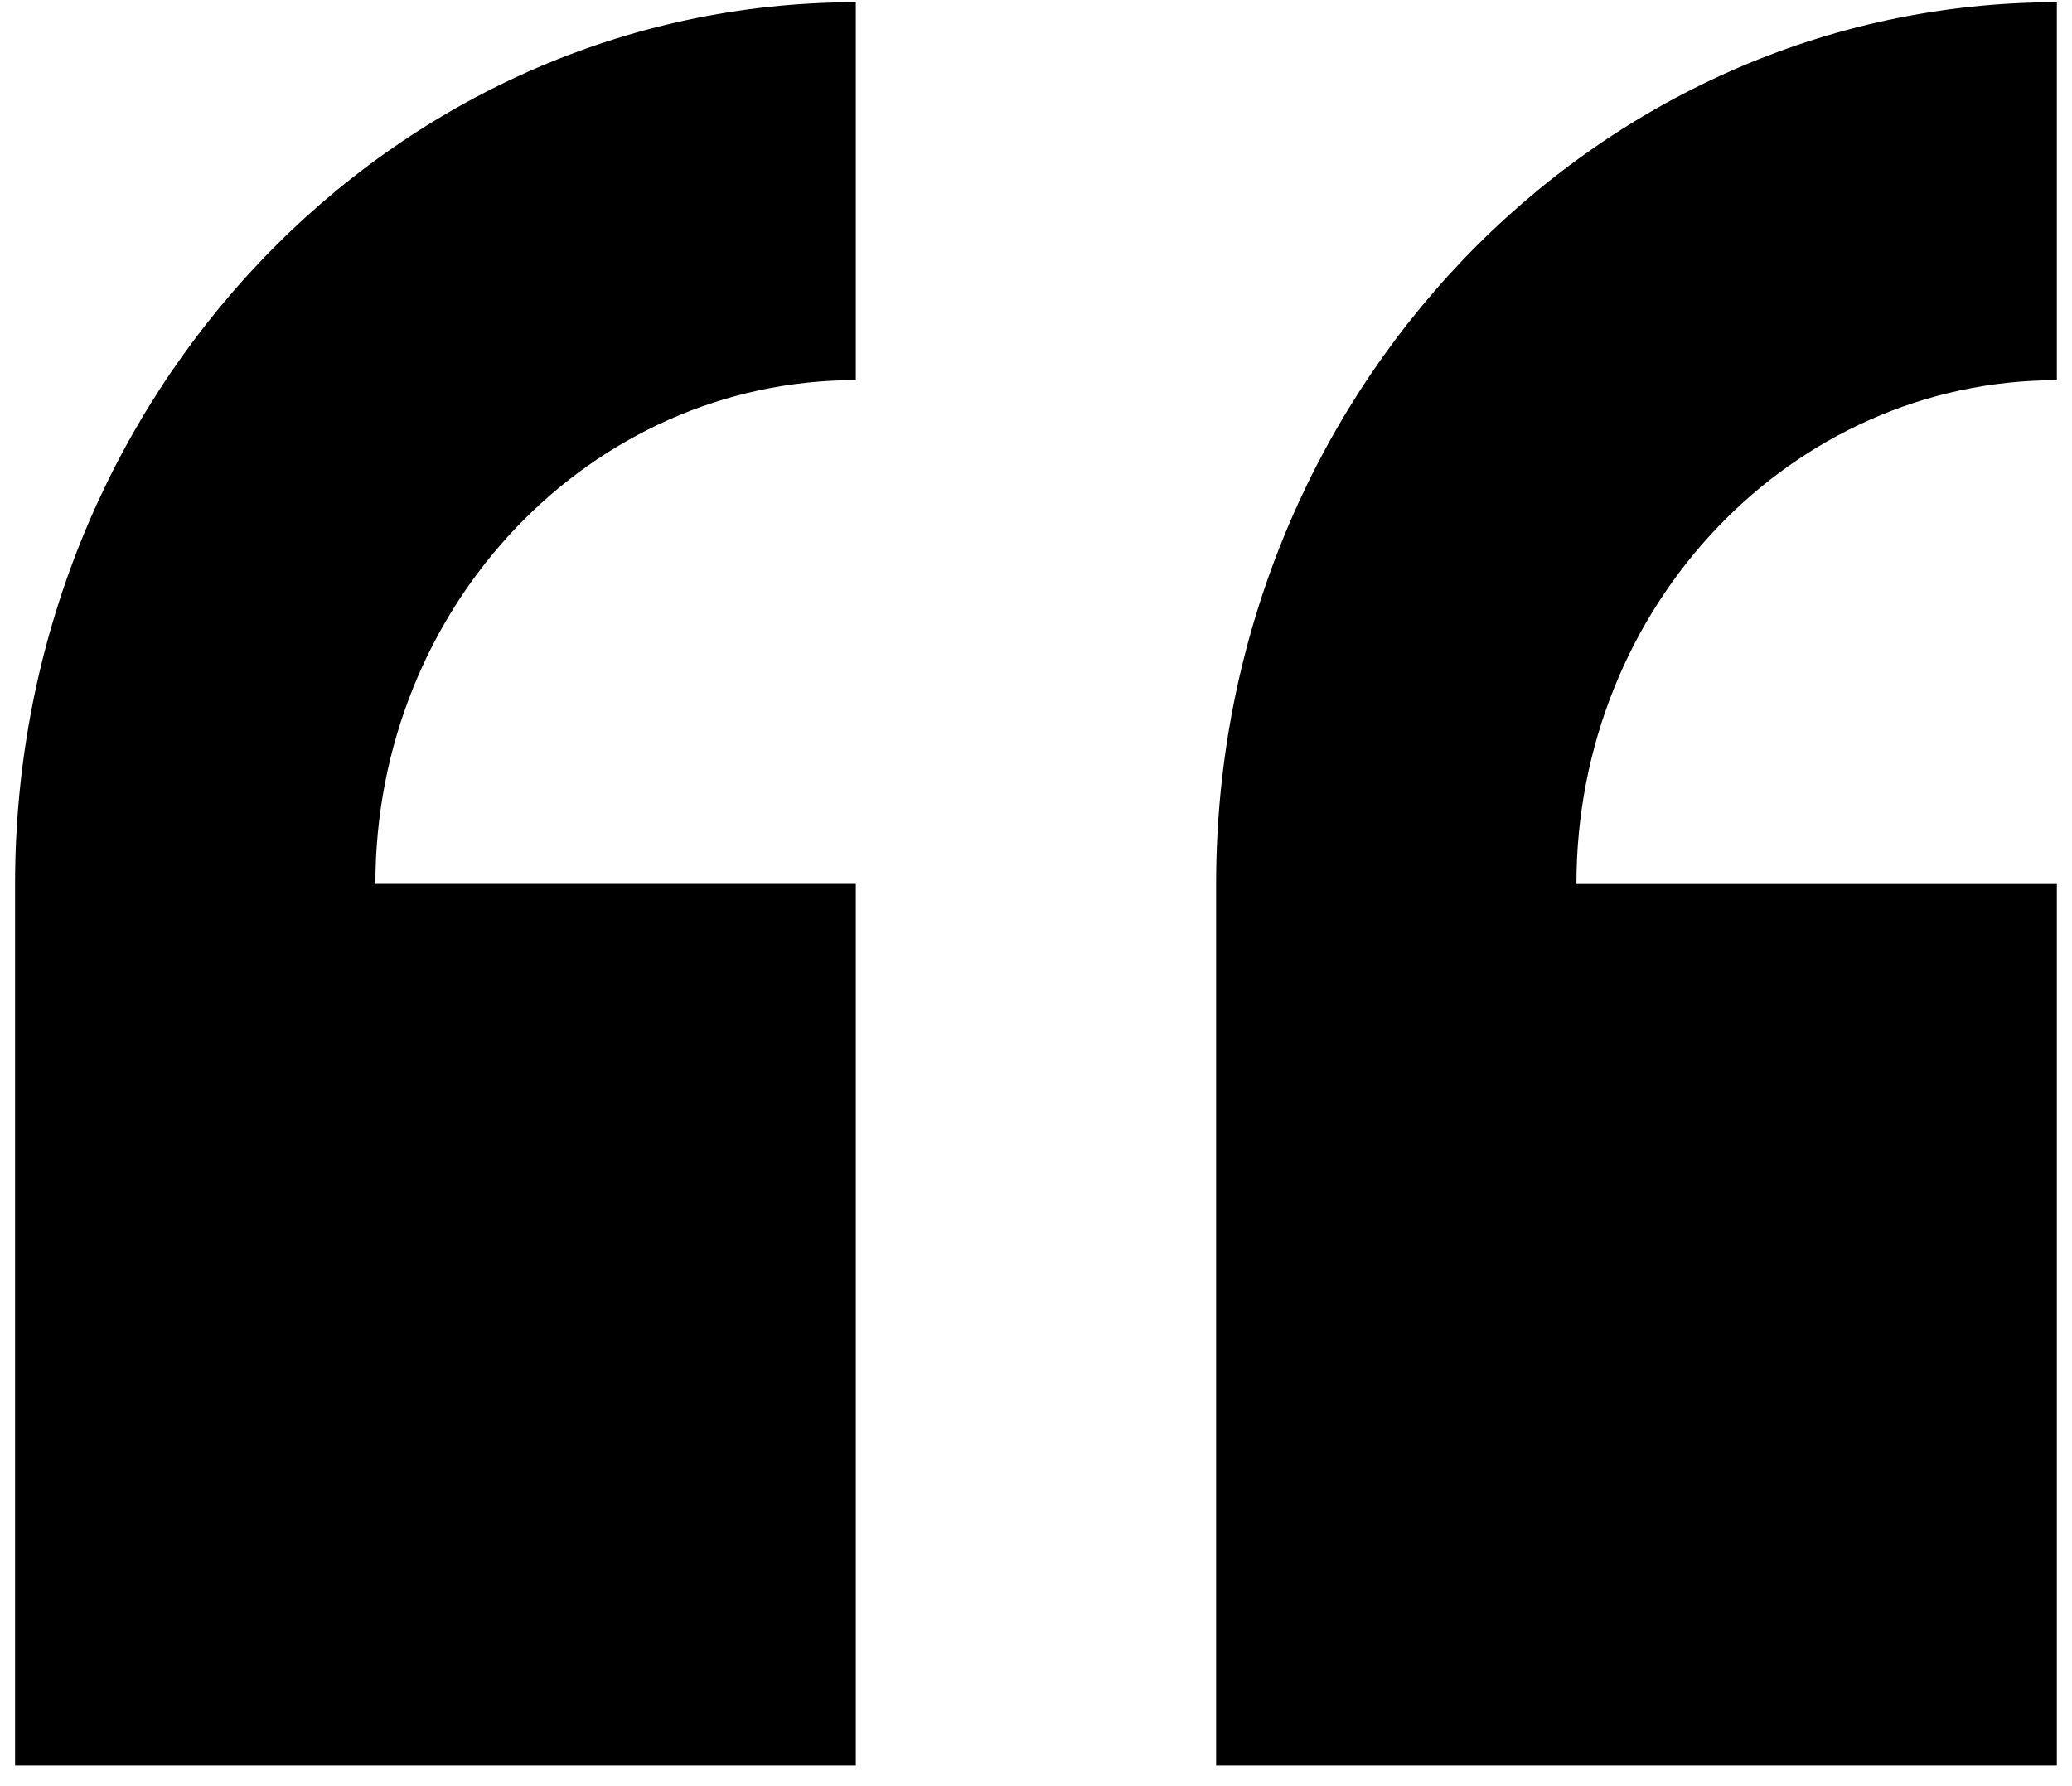
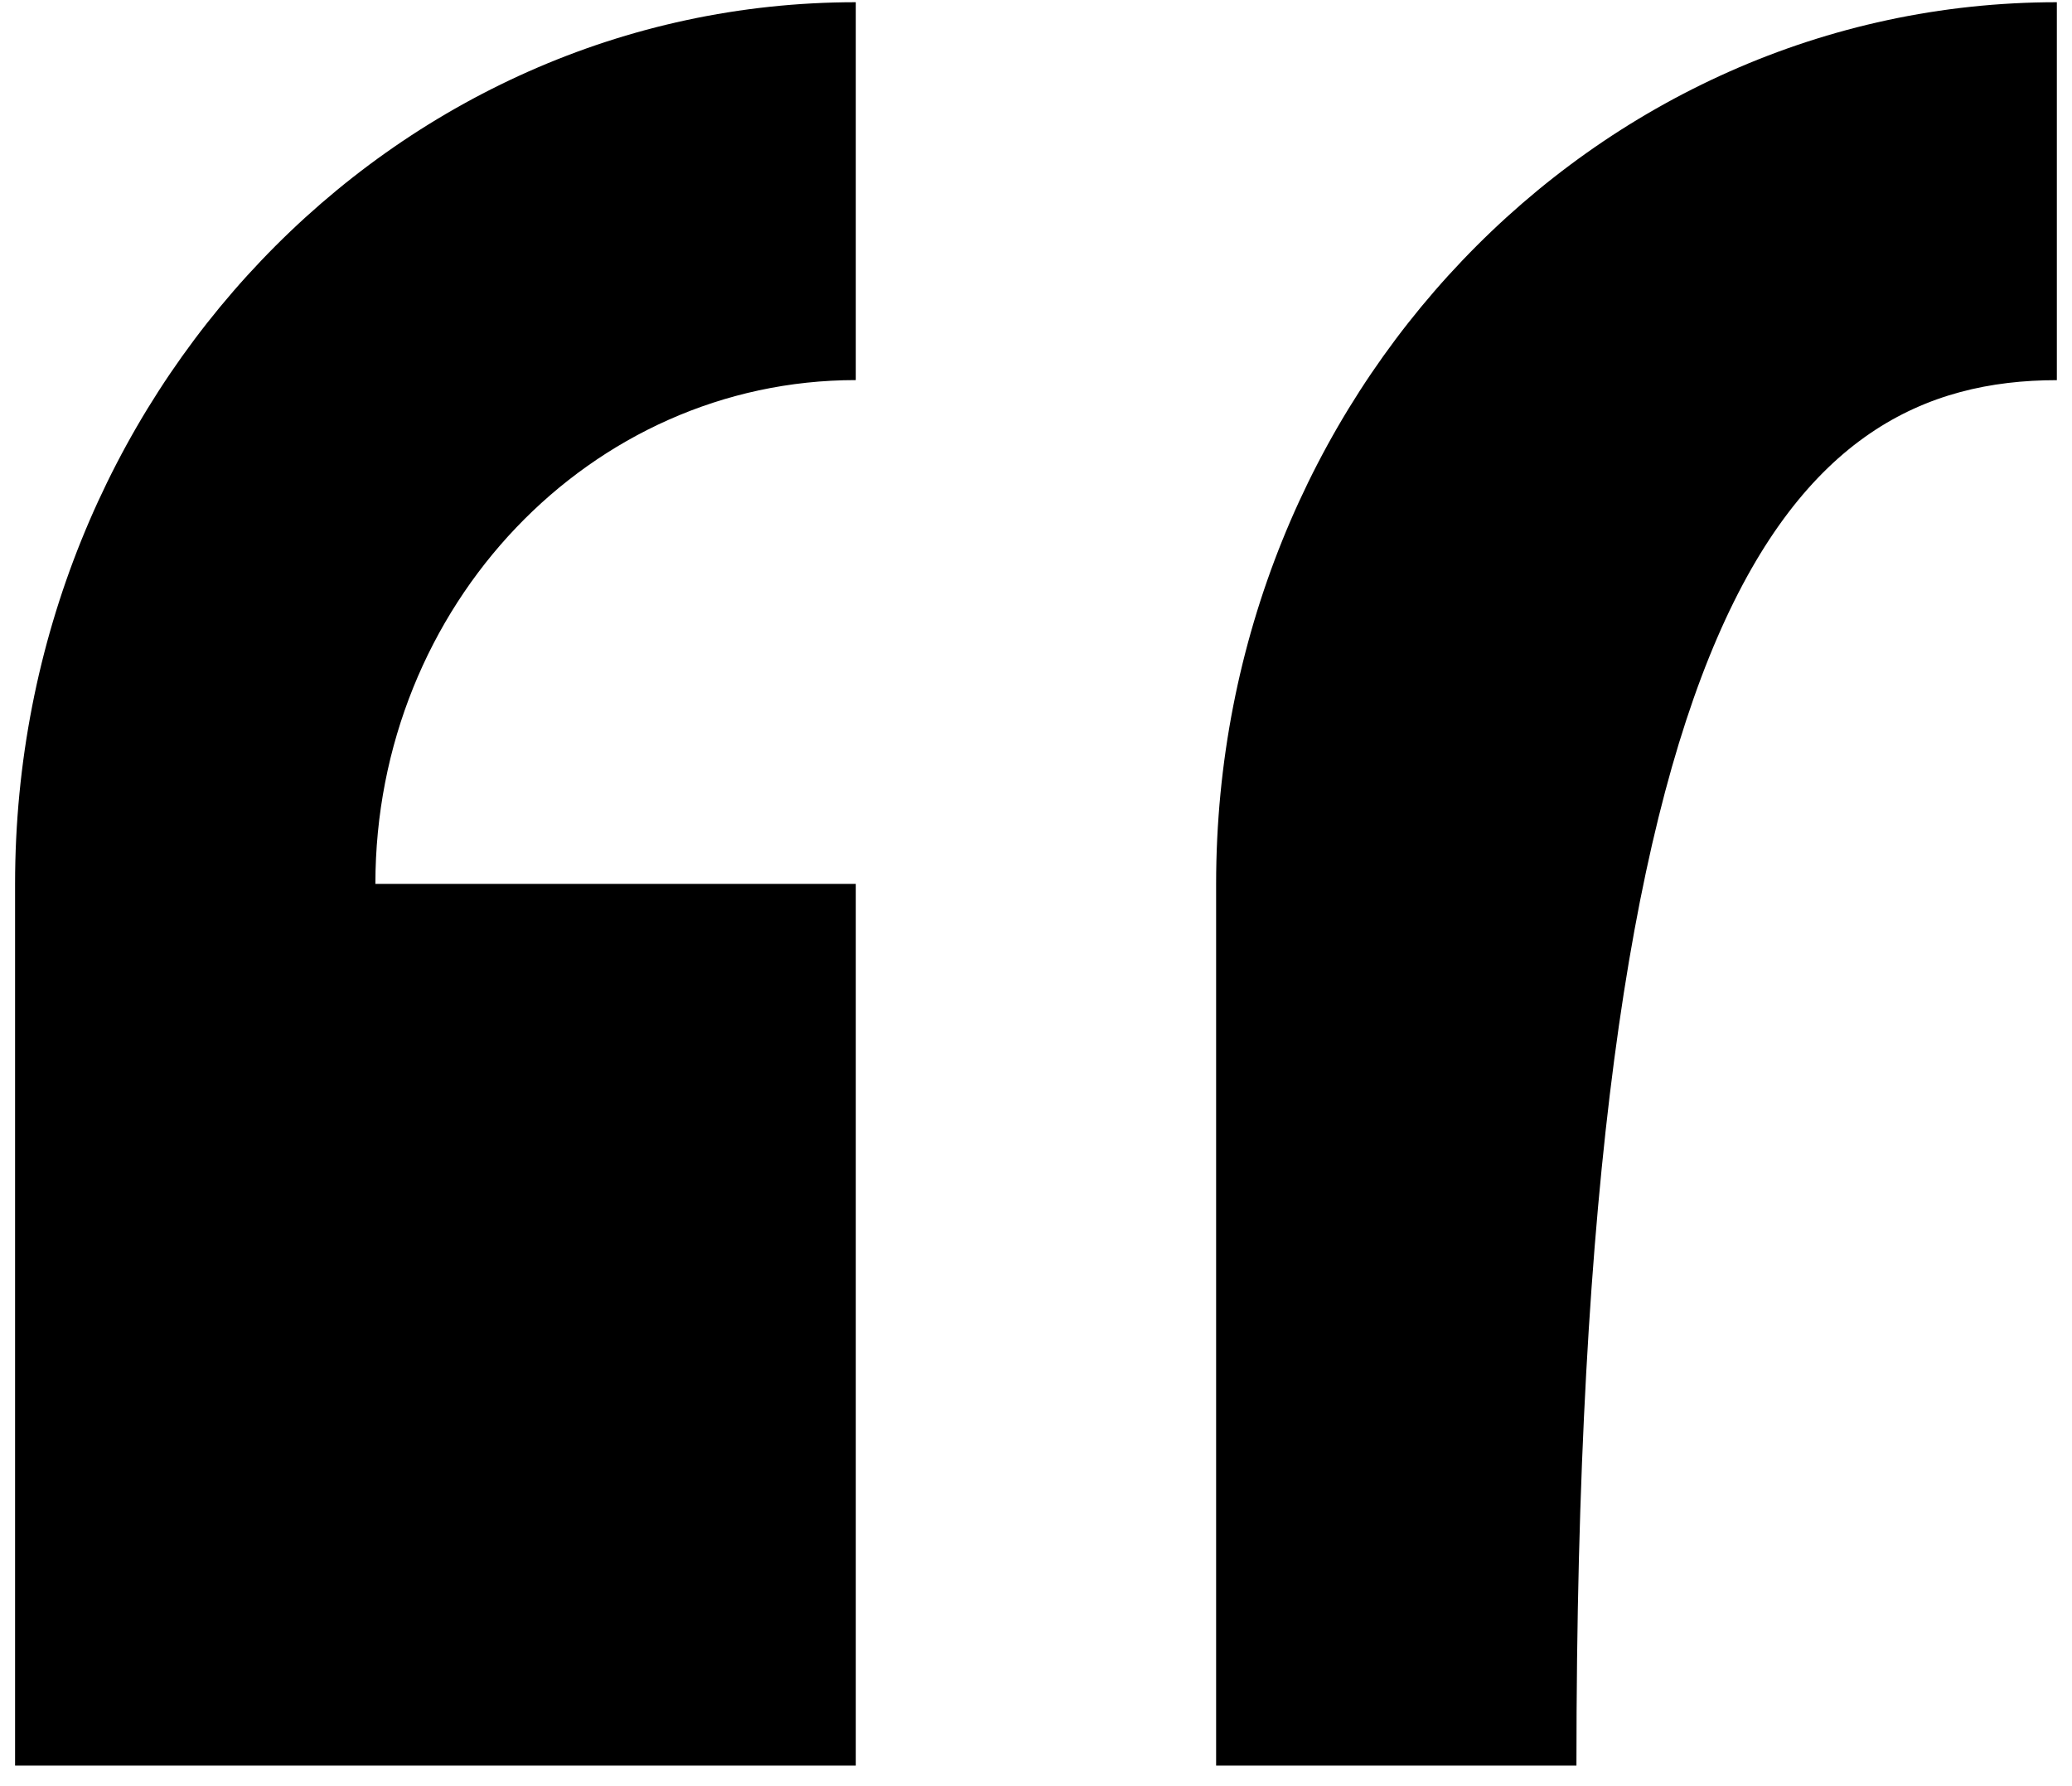
<svg xmlns="http://www.w3.org/2000/svg" width="29" height="25" viewBox="0 0 29 25" fill="none">
-   <path fill-rule="evenodd" clip-rule="evenodd" d="M0.211 12.372V24.713H11.978V12.372H5.254C5.254 8.478 8.265 5.32 11.978 5.32V0.031C5.479 0.031 0.211 5.556 0.211 12.372V12.372ZM28.788 5.32V0.031C22.289 0.031 17.021 5.556 17.021 12.372V24.713H28.788V12.373H22.064C22.064 8.478 25.075 5.321 28.788 5.321V5.32Z" fill="black" />
+   <path fill-rule="evenodd" clip-rule="evenodd" d="M0.211 12.372V24.713H11.978V12.372H5.254C5.254 8.478 8.265 5.32 11.978 5.32V0.031C5.479 0.031 0.211 5.556 0.211 12.372V12.372ZM28.788 5.32V0.031C22.289 0.031 17.021 5.556 17.021 12.372V24.713H28.788H22.064C22.064 8.478 25.075 5.321 28.788 5.321V5.32Z" fill="black" />
</svg>